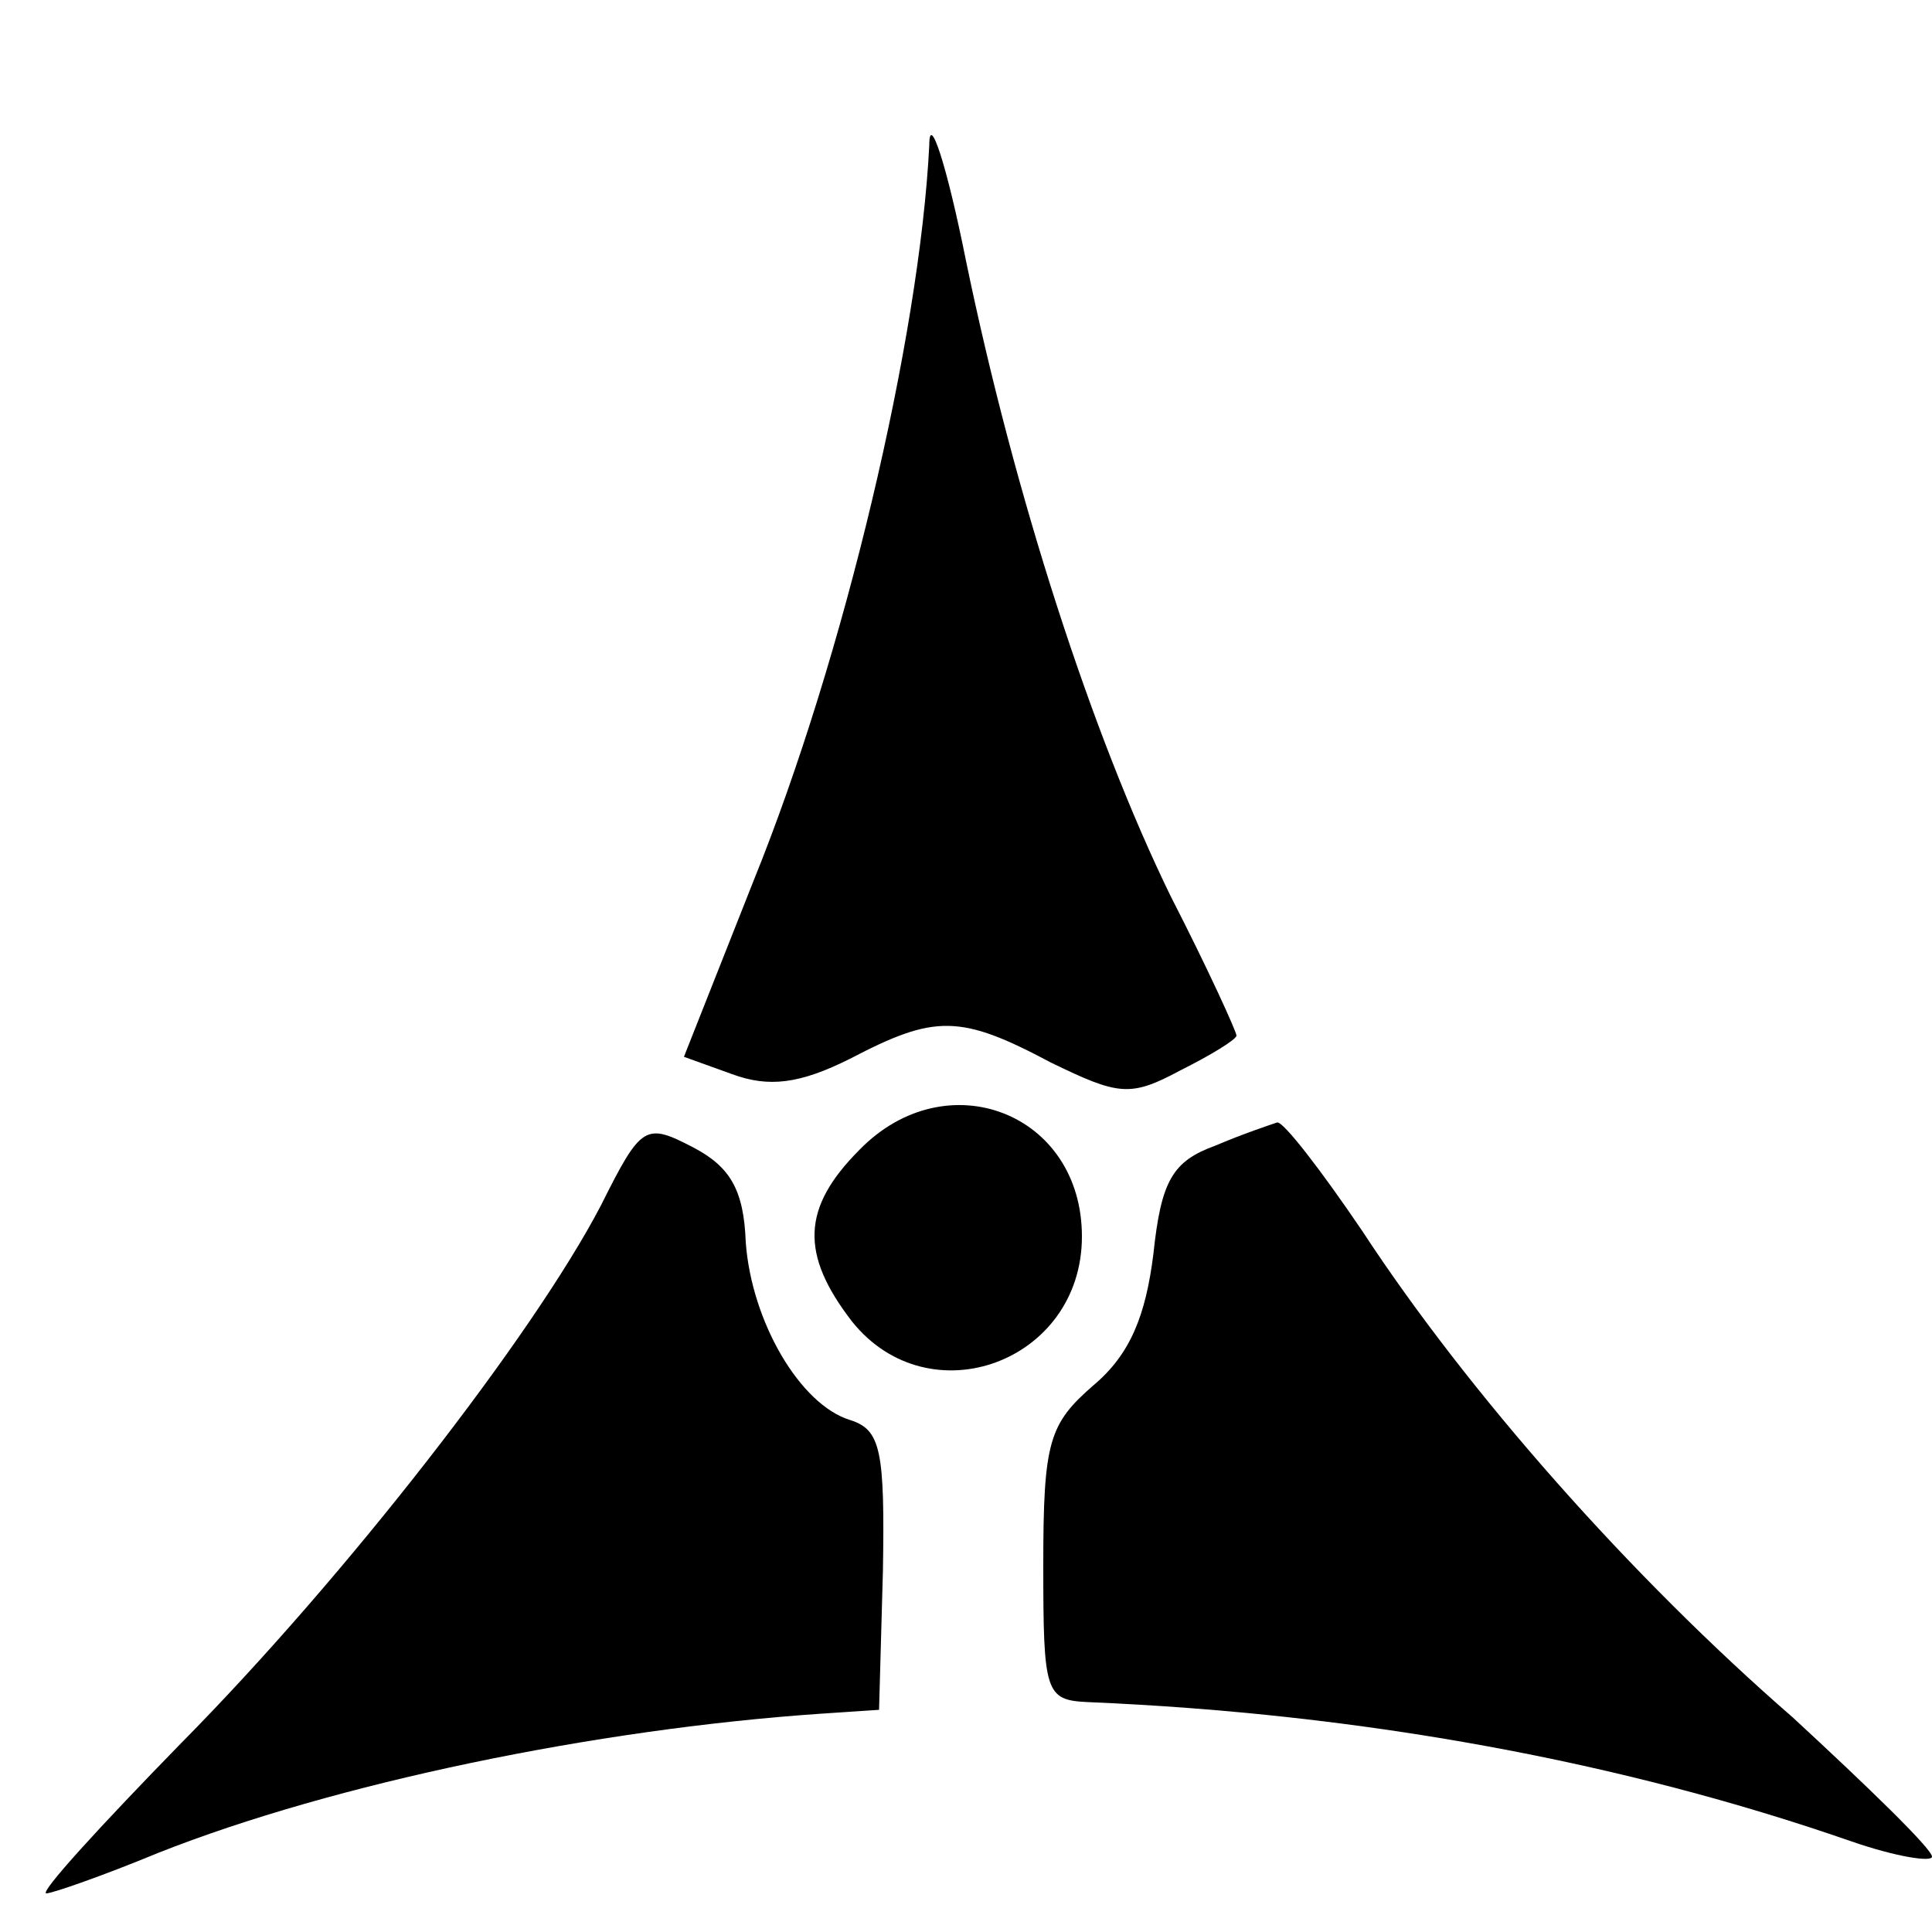
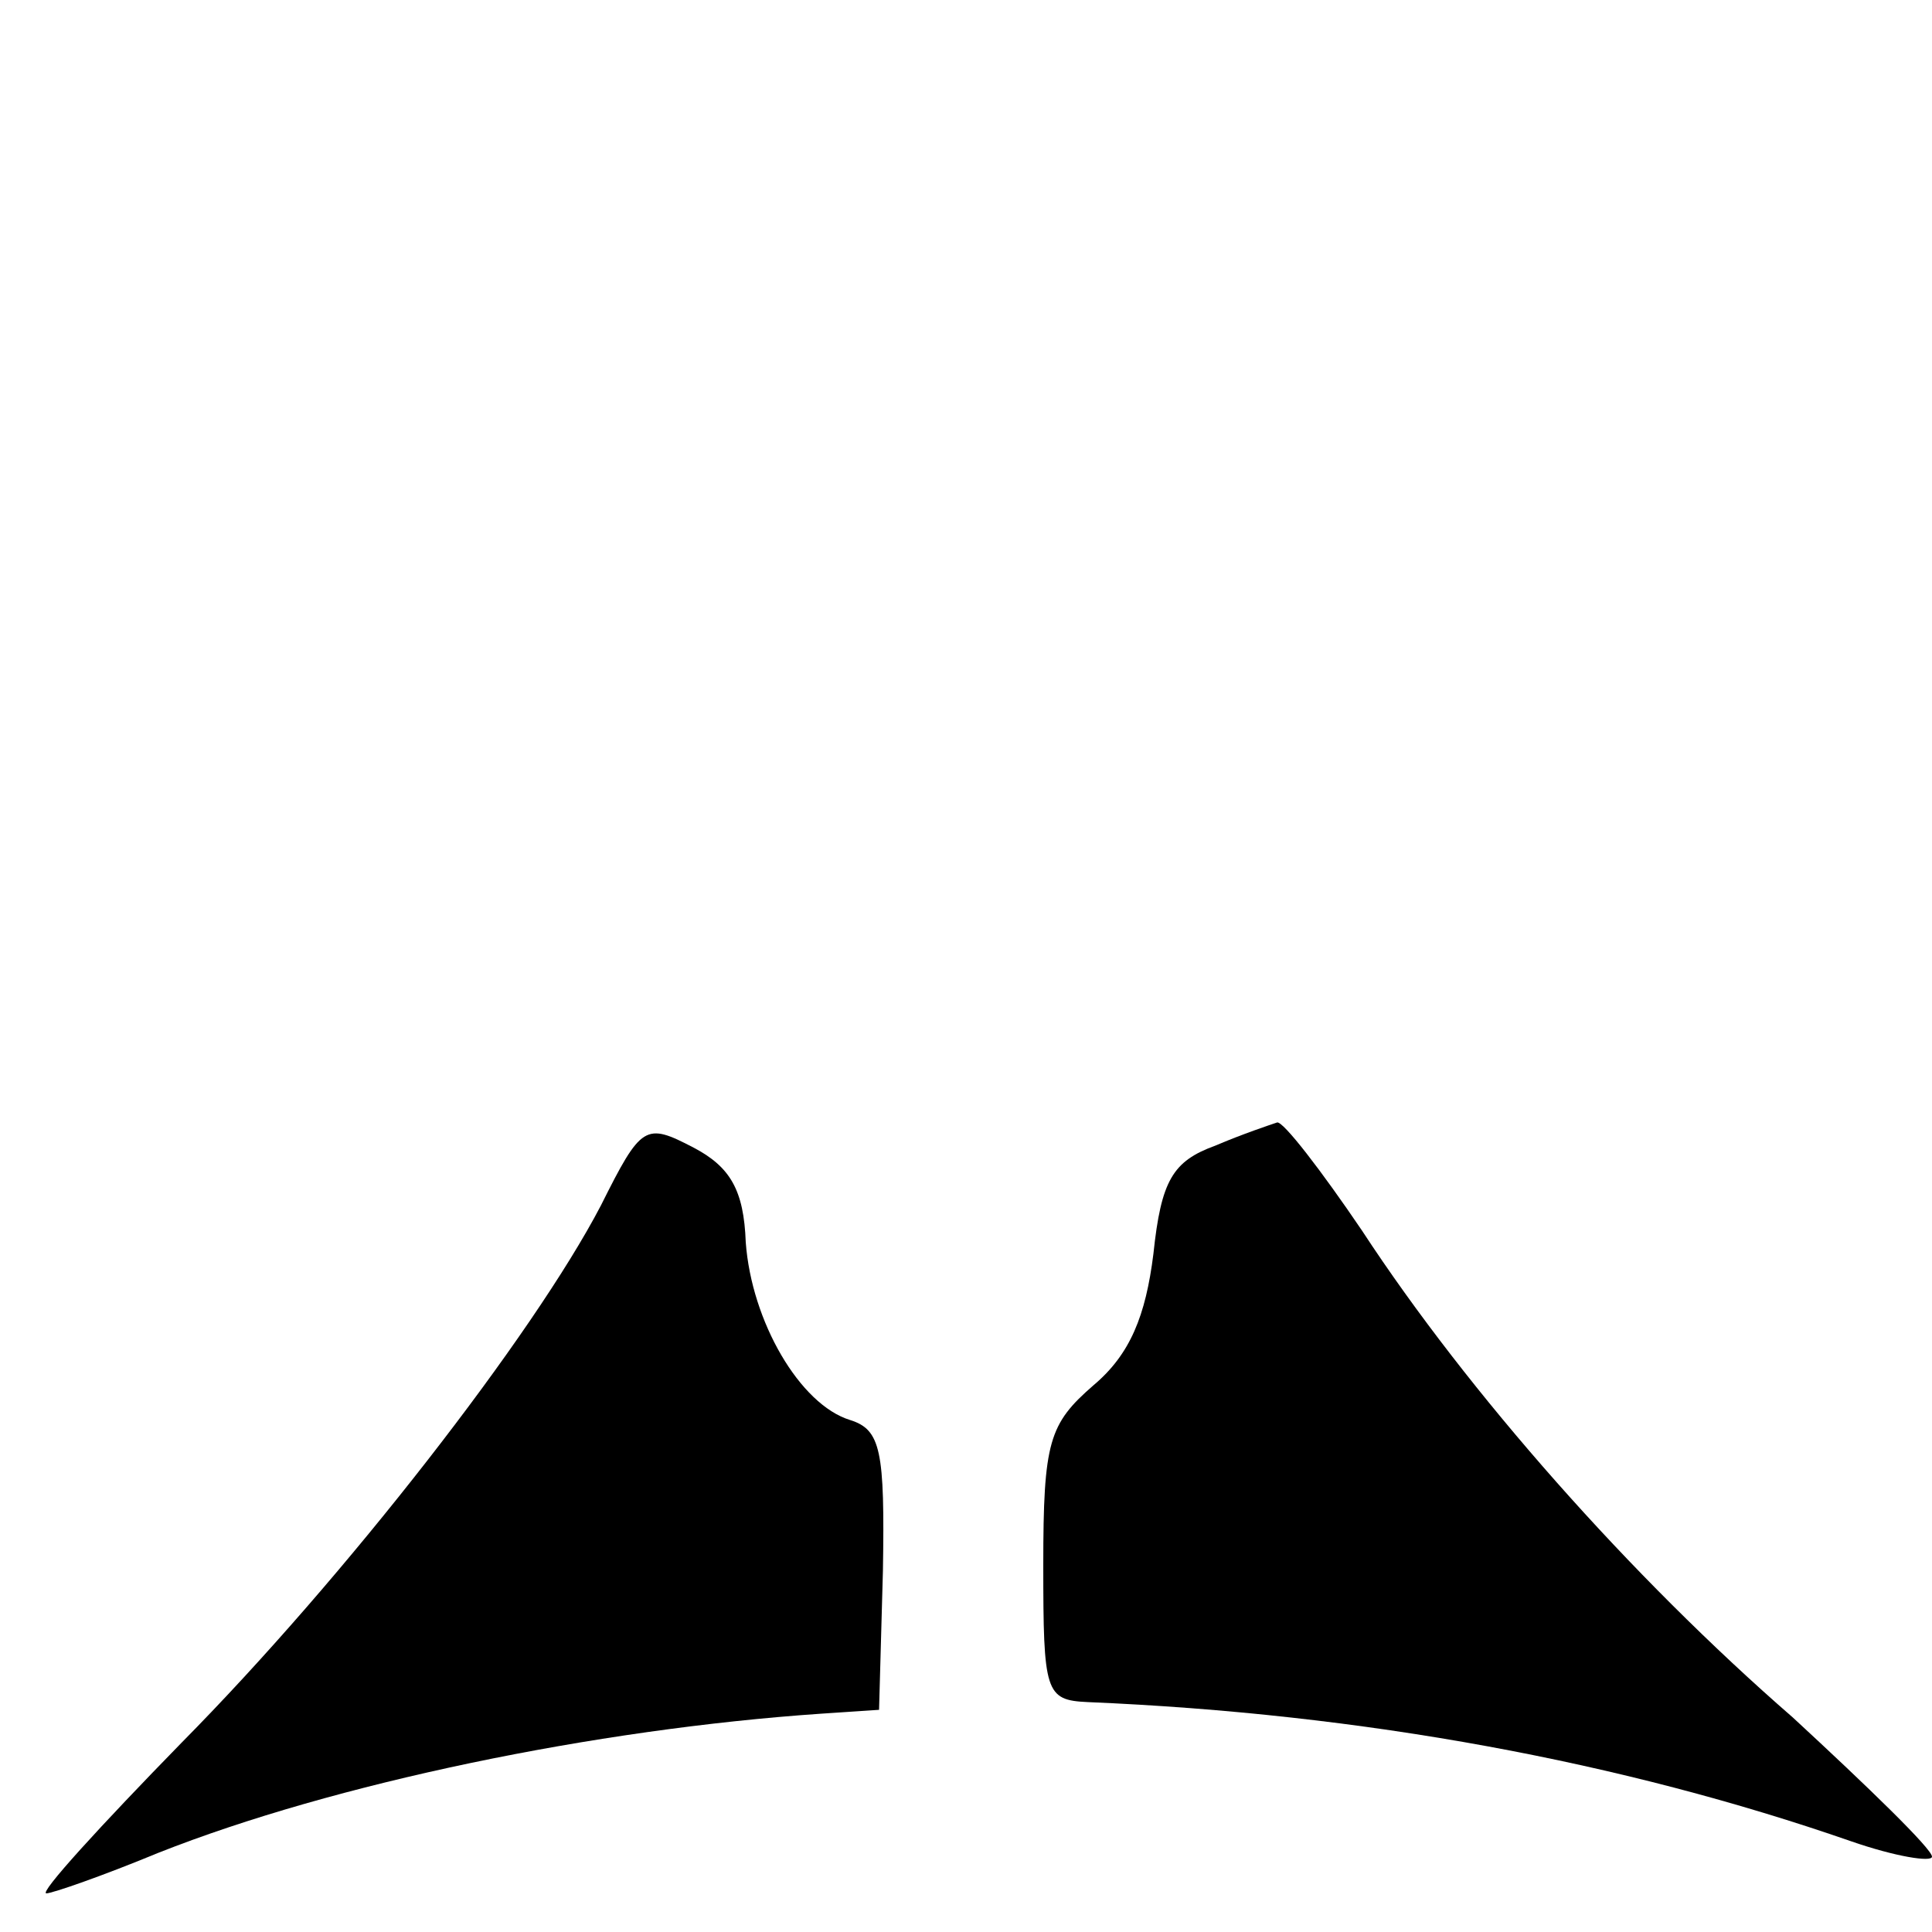
<svg xmlns="http://www.w3.org/2000/svg" version="1.0" width="100pt" height="100pt" viewBox="0 0 100 100" preserveAspectRatio="xMidYMid meet">
  <g transform="translate(0,100) scale(0.1,-0.1)" fill="#000000" stroke="none">
-     <path d="M481 925 c-5 -100 -44 -265 -91 -381 l-36 -91 25 -9 c19 -7 35 -5 61 8 44 23 57 23 104 -2 35 -17 41 -18 67 -4 16 8 29 16 29 18 0 2 -15 35 -34 72 -41 84 -81 208 -106 329 -10 50 -19 77 -19 60z" />
-     <path d="M445 405 c-30 -30 -31 -54 -4 -89 40 -50 119 -21 119 44 0 64 -70 91 -115 45z" />
+     <path d="M445 405 z" />
    <path d="M311 376 c-35 -67 -132 -192 -217 -278 -42 -43 -74 -78 -70 -78 3 0 29 9 58 21 91 36 226 64 343 72 l30 2 2 72 c1 62 -1 73 -17 78 -26 8 -51 51 -54 92 -1 27 -8 39 -27 49 -25 13 -27 12 -48 -30z" />
    <path d="M629 407 c-22 -8 -28 -18 -32 -56 -4 -32 -12 -52 -31 -68 -23 -20 -26 -29 -26 -93 0 -66 1 -70 23 -71 143 -6 277 -31 395 -72 23 -8 42 -11 42 -8 0 4 -33 36 -72 72 -84 73 -168 168 -223 252 -21 31 -41 57 -44 56 -3 -1 -18 -6 -32 -12z" />
  </g>
</svg>